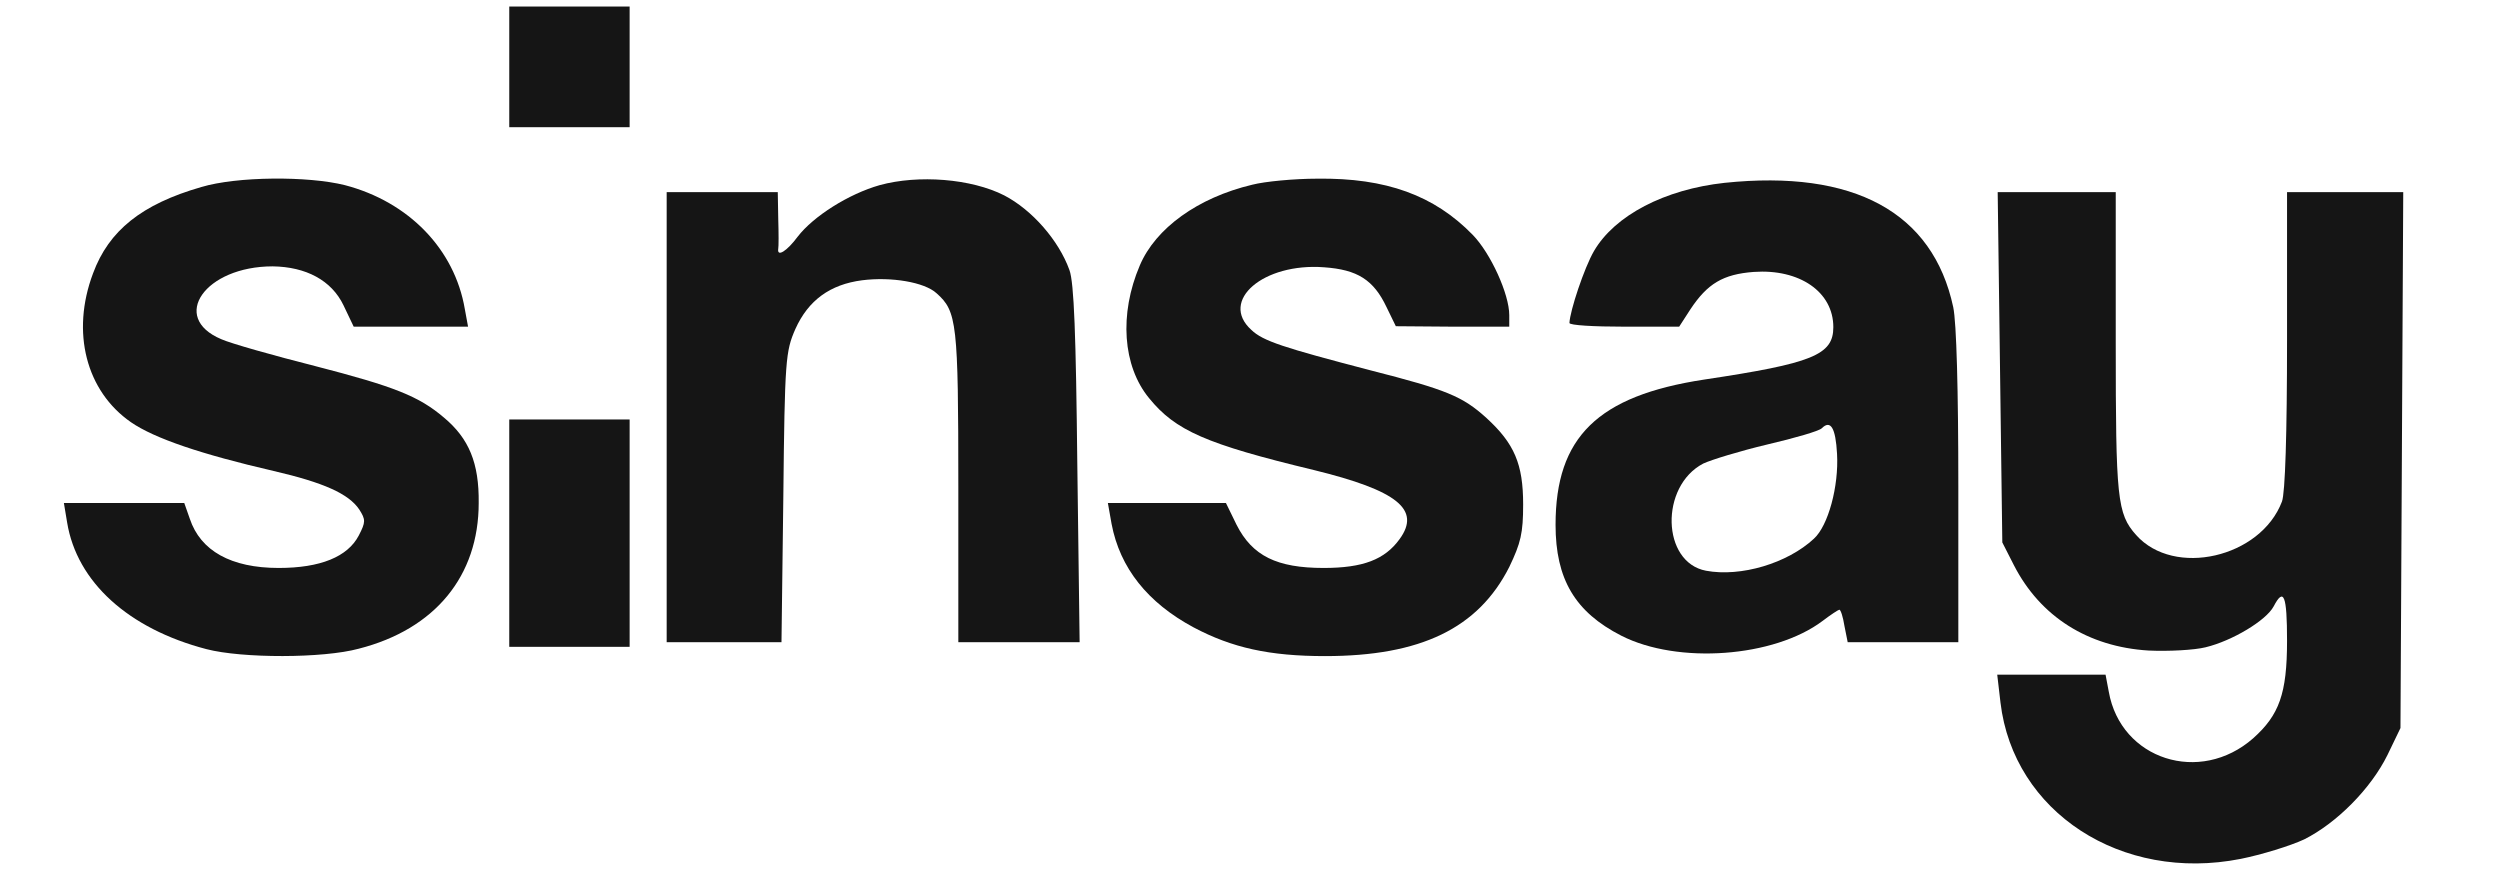
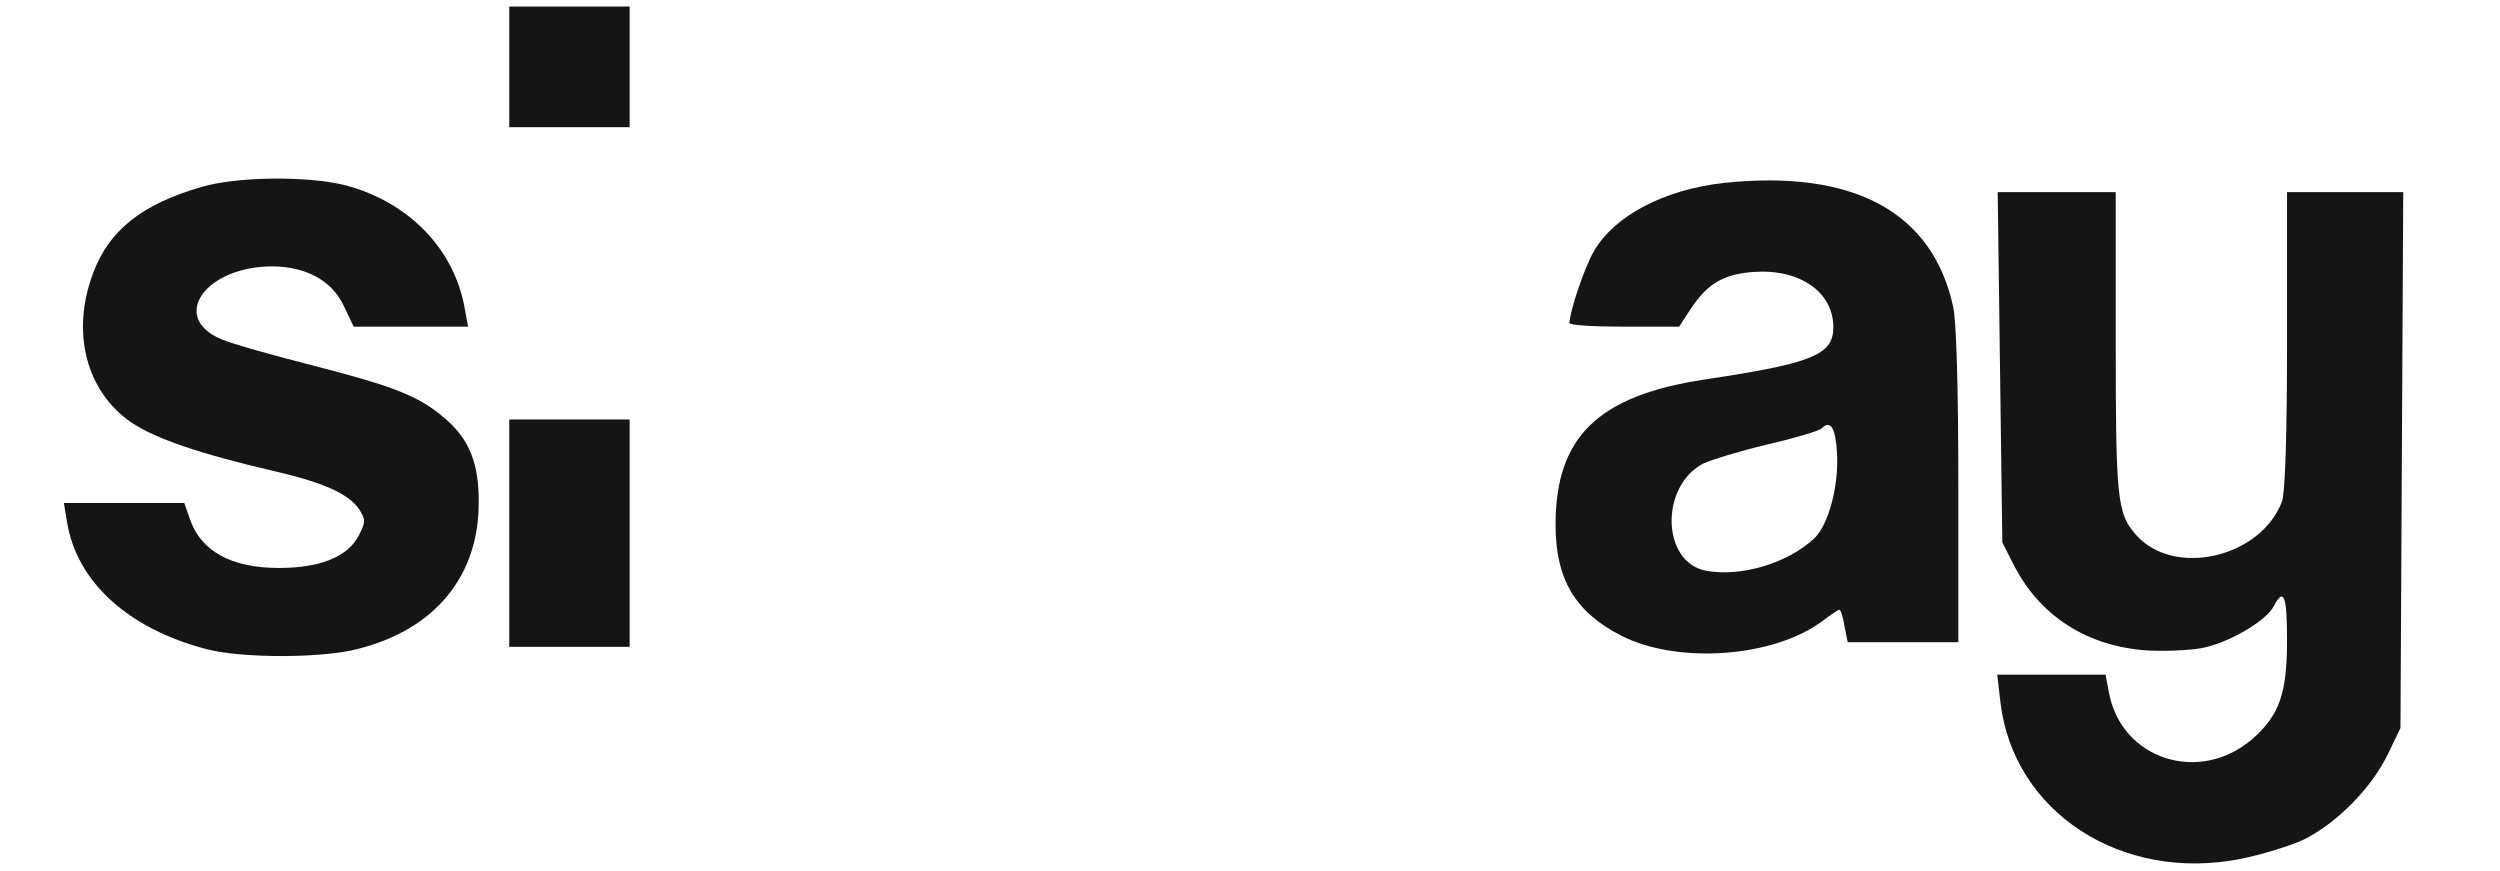
<svg xmlns="http://www.w3.org/2000/svg" width="175" height="61" viewBox="0 0 175 61" fill="none">
  <g clip-path="url(#clip0_525_1603)">
    <path d="M35.648 4.679V8.902H39.861H44.074V4.679V0.457H39.861H35.648V4.679Z" fill="#151515" />
    <path d="M14.097 13.091C9.917 14.293 7.616 16.144 6.514 19.132C4.958 23.257 6.028 27.382 9.171 29.558C10.824 30.695 14.097 31.799 19.153 32.968C22.653 33.78 24.403 34.56 25.148 35.664C25.602 36.379 25.602 36.541 25.116 37.483C24.338 38.977 22.426 39.757 19.509 39.757C16.171 39.757 14.033 38.555 13.287 36.314L12.898 35.209H8.685H4.472L4.699 36.574C5.38 40.731 8.977 44.011 14.454 45.44C16.949 46.09 22.62 46.09 25.116 45.408C30.463 44.044 33.509 40.309 33.509 35.209C33.542 32.416 32.829 30.695 31.079 29.233C29.329 27.739 27.611 27.057 22.07 25.628C19.12 24.881 16.139 24.037 15.491 23.744C11.861 22.218 14.357 18.645 19.088 18.645C21.421 18.678 23.204 19.62 24.046 21.373L24.759 22.867H28.745H32.764L32.537 21.633C31.824 17.444 28.616 14.131 24.144 12.961C21.551 12.312 16.593 12.344 14.097 13.091Z" fill="#151515" />
-     <path d="M61.574 12.961C59.403 13.579 56.94 15.137 55.838 16.567C55.093 17.573 54.38 18.028 54.477 17.411C54.509 17.281 54.509 16.339 54.477 15.3L54.444 13.449H50.556H46.667V29.201V44.953H50.685H54.704L54.833 34.787C54.931 25.141 54.995 24.589 55.676 23.03C56.583 21.016 58.107 19.912 60.343 19.62C62.384 19.36 64.718 19.75 65.56 20.529C66.986 21.796 67.083 22.575 67.083 34.073V44.953H71.329H75.574L75.412 32.514C75.315 23.452 75.185 19.782 74.861 18.905C74.116 16.826 72.236 14.683 70.292 13.676C67.991 12.507 64.296 12.214 61.574 12.961Z" fill="#151515" />
-     <path d="M87.662 12.929C83.838 13.838 80.889 15.982 79.787 18.58C78.329 21.991 78.588 25.628 80.435 27.869C82.282 30.143 84.421 31.085 91.972 32.903C97.806 34.333 99.491 35.664 97.968 37.743C96.931 39.172 95.407 39.757 92.653 39.757C89.38 39.757 87.662 38.912 86.56 36.736L85.815 35.209H81.667H77.551L77.81 36.671C78.394 39.757 80.338 42.192 83.546 43.914C86.236 45.343 88.861 45.927 92.75 45.927C99.458 45.927 103.477 43.979 105.648 39.691C106.458 38.003 106.62 37.321 106.62 35.307C106.62 32.481 106.005 31.052 104.06 29.266C102.375 27.739 101.273 27.285 95.926 25.921C89.833 24.329 88.407 23.874 87.597 23.095C85.329 21.049 88.44 18.385 92.685 18.71C95.019 18.873 96.153 19.587 97.06 21.503L97.708 22.835L101.695 22.867H105.648V22.055C105.648 20.594 104.352 17.736 103.088 16.437C100.398 13.676 97.028 12.442 92.199 12.507C90.611 12.507 88.537 12.702 87.662 12.929Z" fill="#151515" />
    <path d="M120.718 12.799C116.537 13.254 113.037 15.072 111.579 17.573C110.898 18.743 109.894 21.763 109.861 22.608C109.861 22.77 111.579 22.867 113.685 22.867H117.542L118.319 21.666C119.519 19.847 120.62 19.197 122.759 19.035C125.968 18.808 128.333 20.431 128.333 22.9C128.333 24.849 126.875 25.433 119.292 26.57C111.838 27.707 108.889 30.597 108.889 36.736C108.889 40.536 110.25 42.842 113.491 44.498C117.444 46.512 124.185 46.025 127.588 43.459C128.139 43.037 128.69 42.679 128.755 42.679C128.852 42.679 129.014 43.199 129.111 43.816L129.338 44.953H133.194H137.083V34.073C137.083 27.285 136.954 22.575 136.727 21.503C135.301 14.845 129.759 11.857 120.718 12.799ZM128.593 31.767C128.722 34.04 127.977 36.801 126.972 37.71C125.125 39.432 121.852 40.406 119.421 39.951C116.31 39.367 116.181 34.04 119.227 32.449C119.778 32.189 121.787 31.572 123.699 31.117C125.644 30.662 127.329 30.175 127.523 29.98C128.139 29.363 128.495 29.948 128.593 31.767Z" fill="#151515" />
    <path d="M140 25.693L140.162 37.97L140.972 39.562C142.82 43.167 146.158 45.278 150.403 45.538C151.796 45.603 153.611 45.505 154.389 45.31C156.269 44.856 158.634 43.427 159.153 42.452C159.866 41.088 160.093 41.673 160.093 44.856C160.093 48.558 159.542 50.052 157.727 51.676C154 54.957 148.458 53.17 147.616 48.428L147.389 47.227H143.597H139.806L140.033 49.175C140.94 56.84 148.491 61.777 156.852 60.121C158.31 59.828 160.32 59.211 161.292 58.757C163.56 57.62 165.958 55.216 167.125 52.845L168.033 50.962L168.13 32.189L168.227 13.449H164.144H160.093V23.809C160.093 30.37 159.963 34.527 159.736 35.112C158.245 39.042 152.185 40.438 149.528 37.45C148.199 35.956 148.102 34.917 148.102 23.972V13.449H143.986H139.838L140 25.693Z" fill="#151515" />
    <path d="M35.648 37.321V45.278H39.861H44.074V37.321V29.363H39.861H35.648V37.321Z" fill="#151515" />
  </g>
  <defs>
    <clipPath id="clip0_525_1603">
      <rect width="175" height="60.086" fill="white" transform="translate(0 0.457)" />
    </clipPath>
  </defs>
</svg>